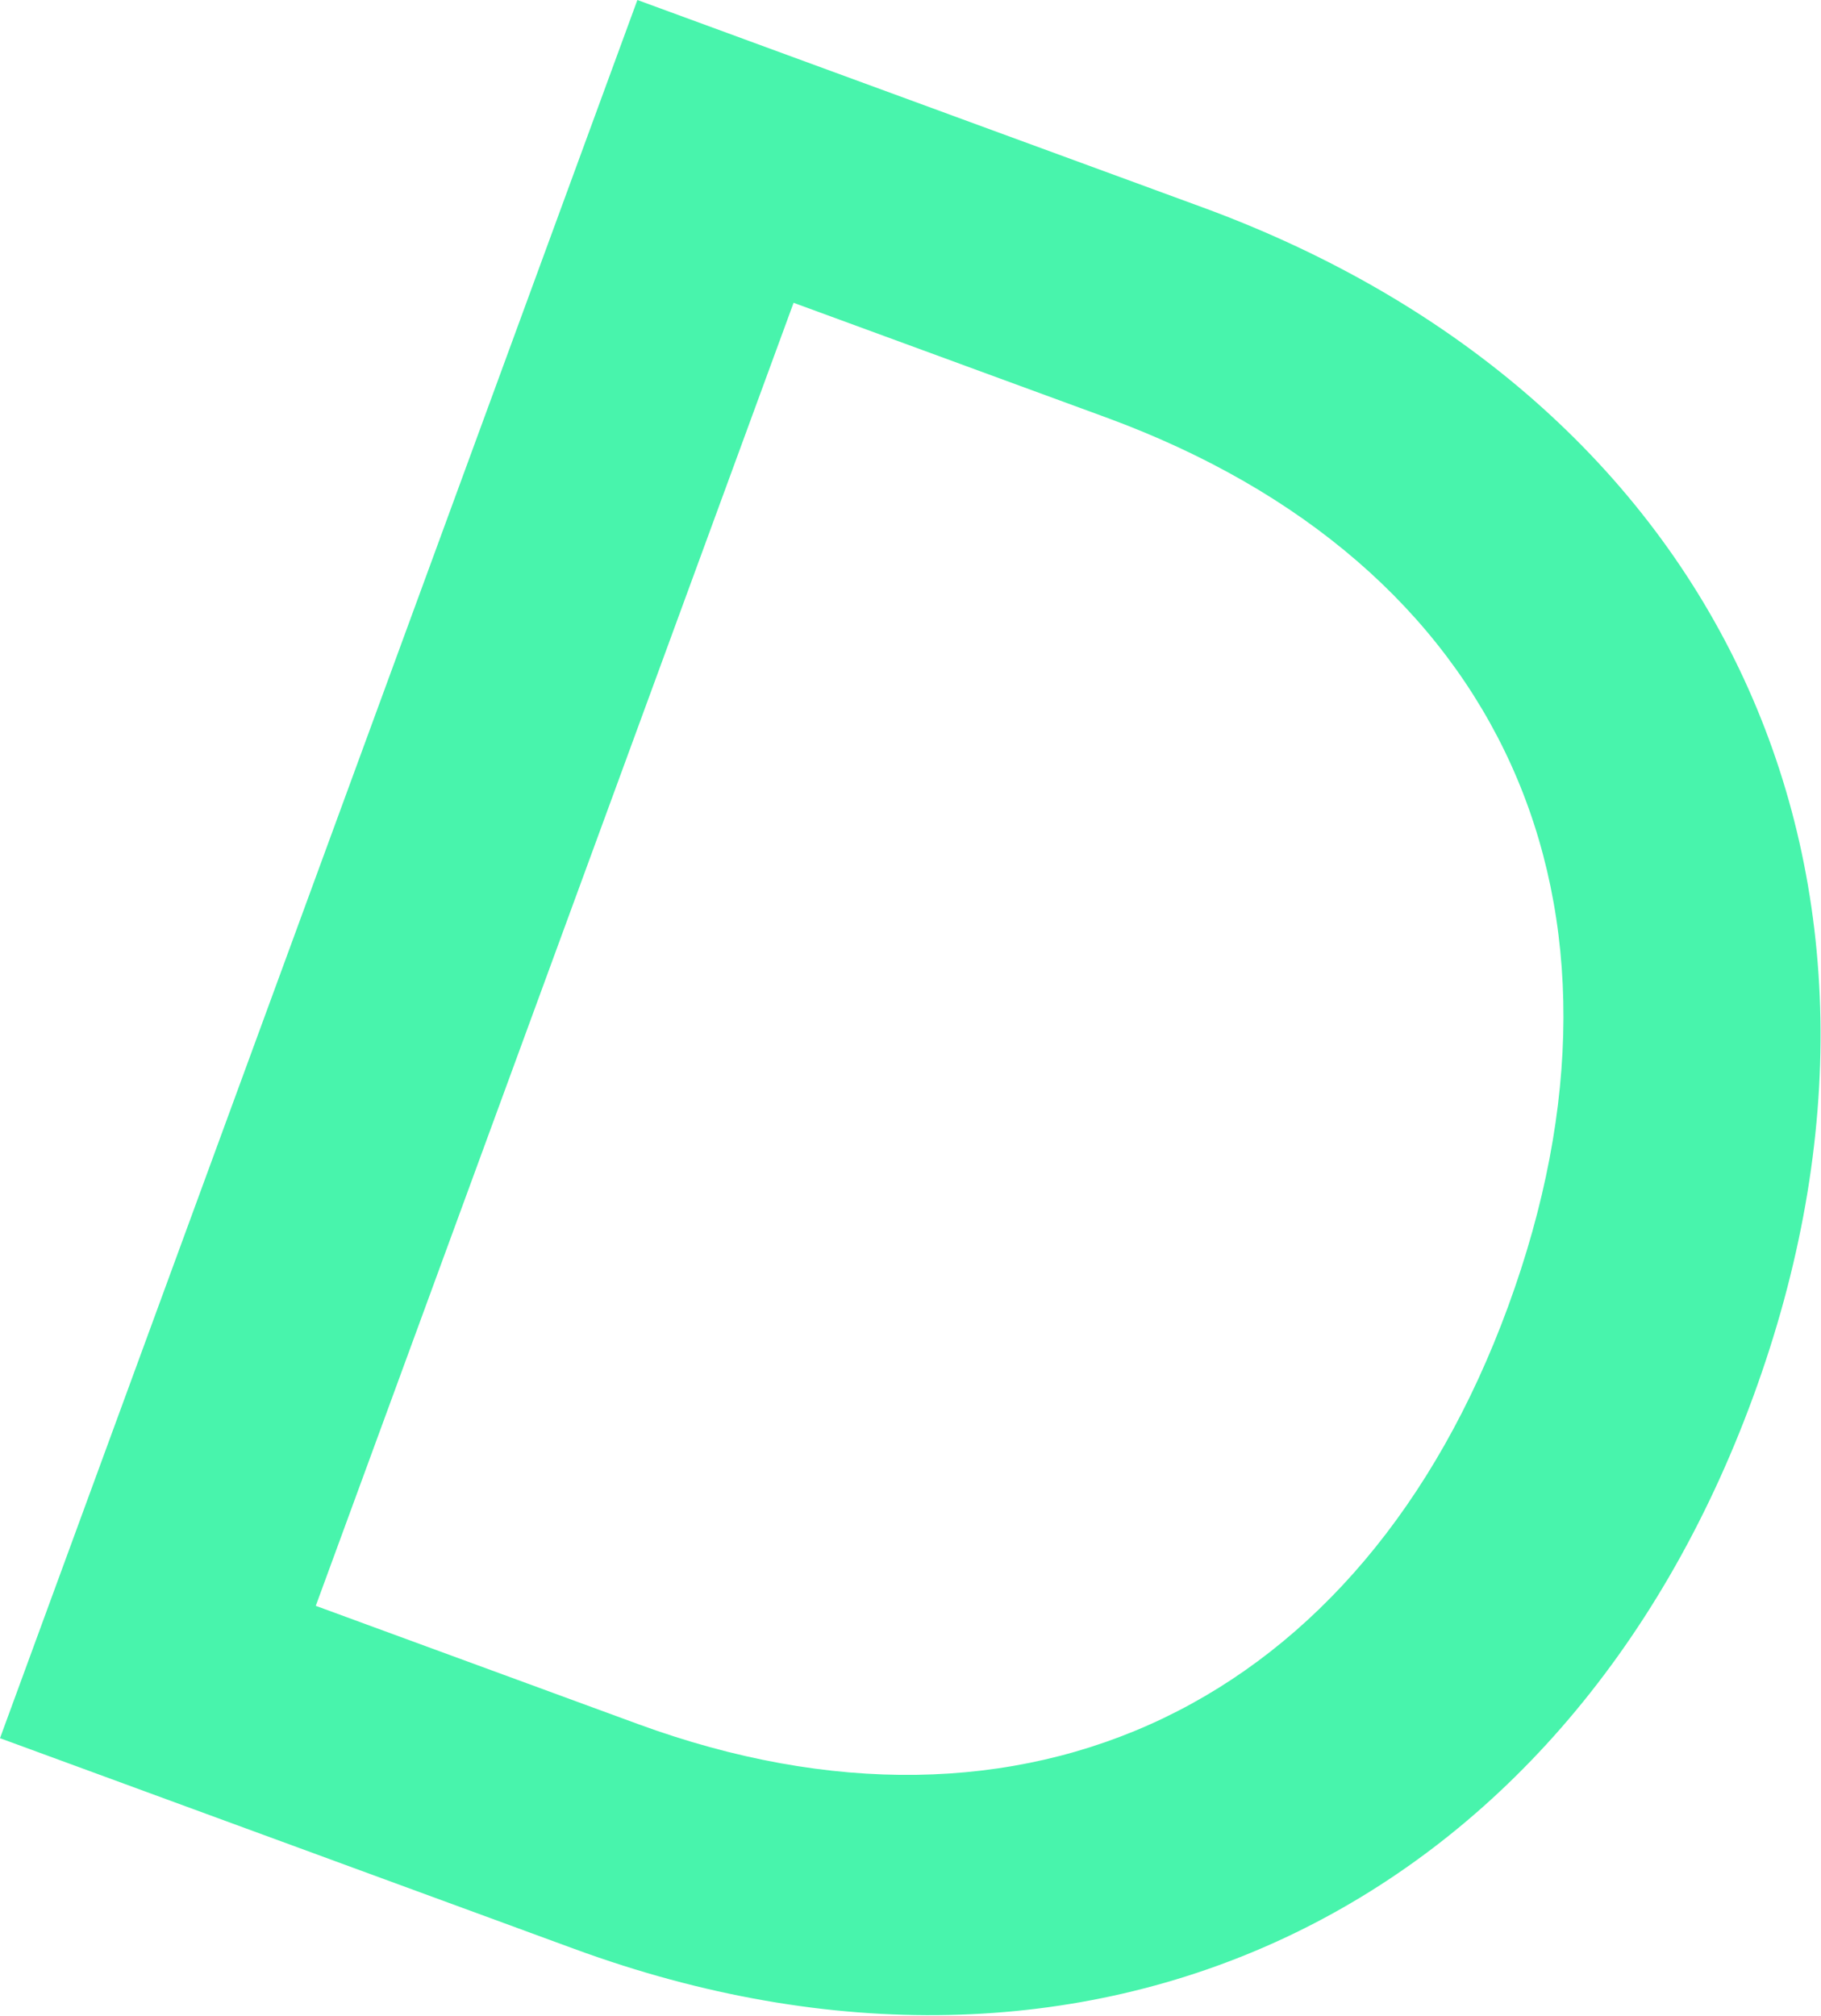
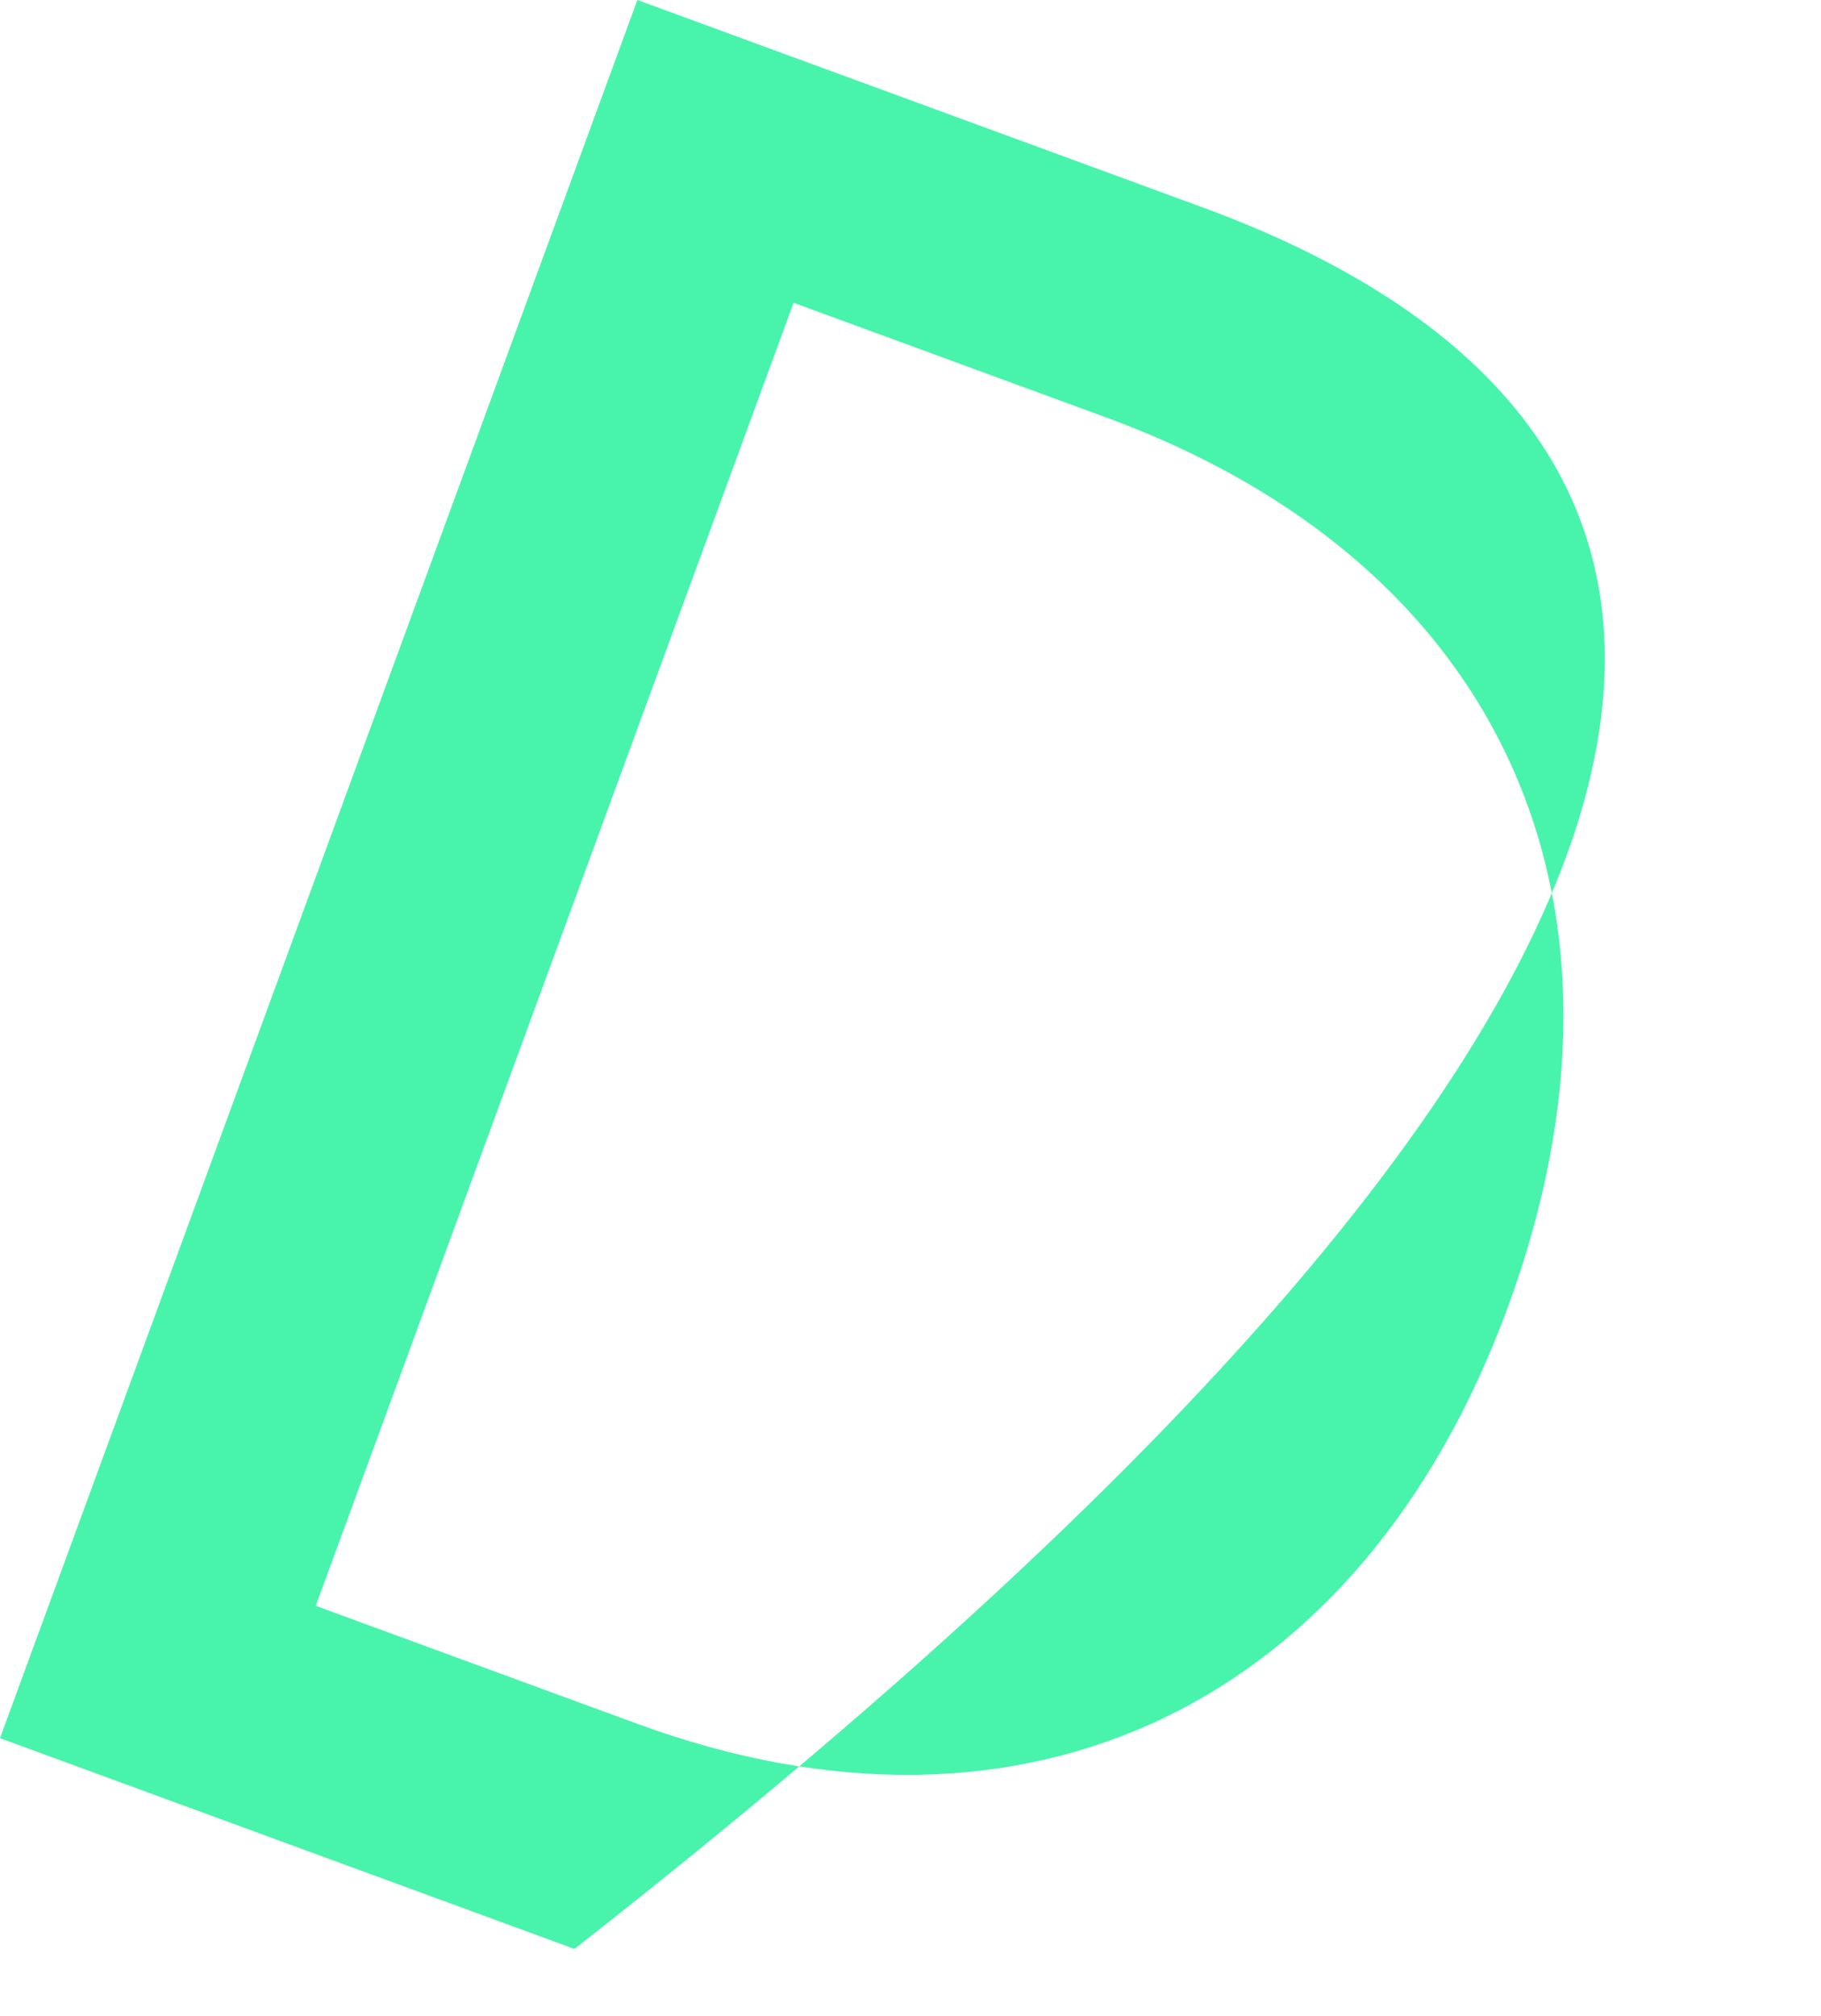
<svg xmlns="http://www.w3.org/2000/svg" width="2033" height="2250" viewBox="0 0 2033 2250" fill="none">
-   <path d="M641.321 2175.29C1215.56 2385.91 1745.66 2135.87 1957.26 1558.95C2169.85 979.347 1921.78 443.882 1342.18 231.291L711.588 0L-0 1940.06L641.321 2175.29ZM1234.81 465.903C1677.57 628.299 1848.91 1007.76 1683.56 1458.56C1520.18 1904 1144.12 2082.68 712.101 1924.22L352.532 1792.33L885.978 337.955L1234.81 465.903Z" fill="#48F4AC" />
+   <path d="M641.321 2175.29C2169.85 979.347 1921.78 443.882 1342.18 231.291L711.588 0L-0 1940.06L641.321 2175.29ZM1234.81 465.903C1677.57 628.299 1848.91 1007.76 1683.56 1458.56C1520.18 1904 1144.12 2082.68 712.101 1924.22L352.532 1792.33L885.978 337.955L1234.81 465.903Z" fill="#48F4AC" />
</svg>